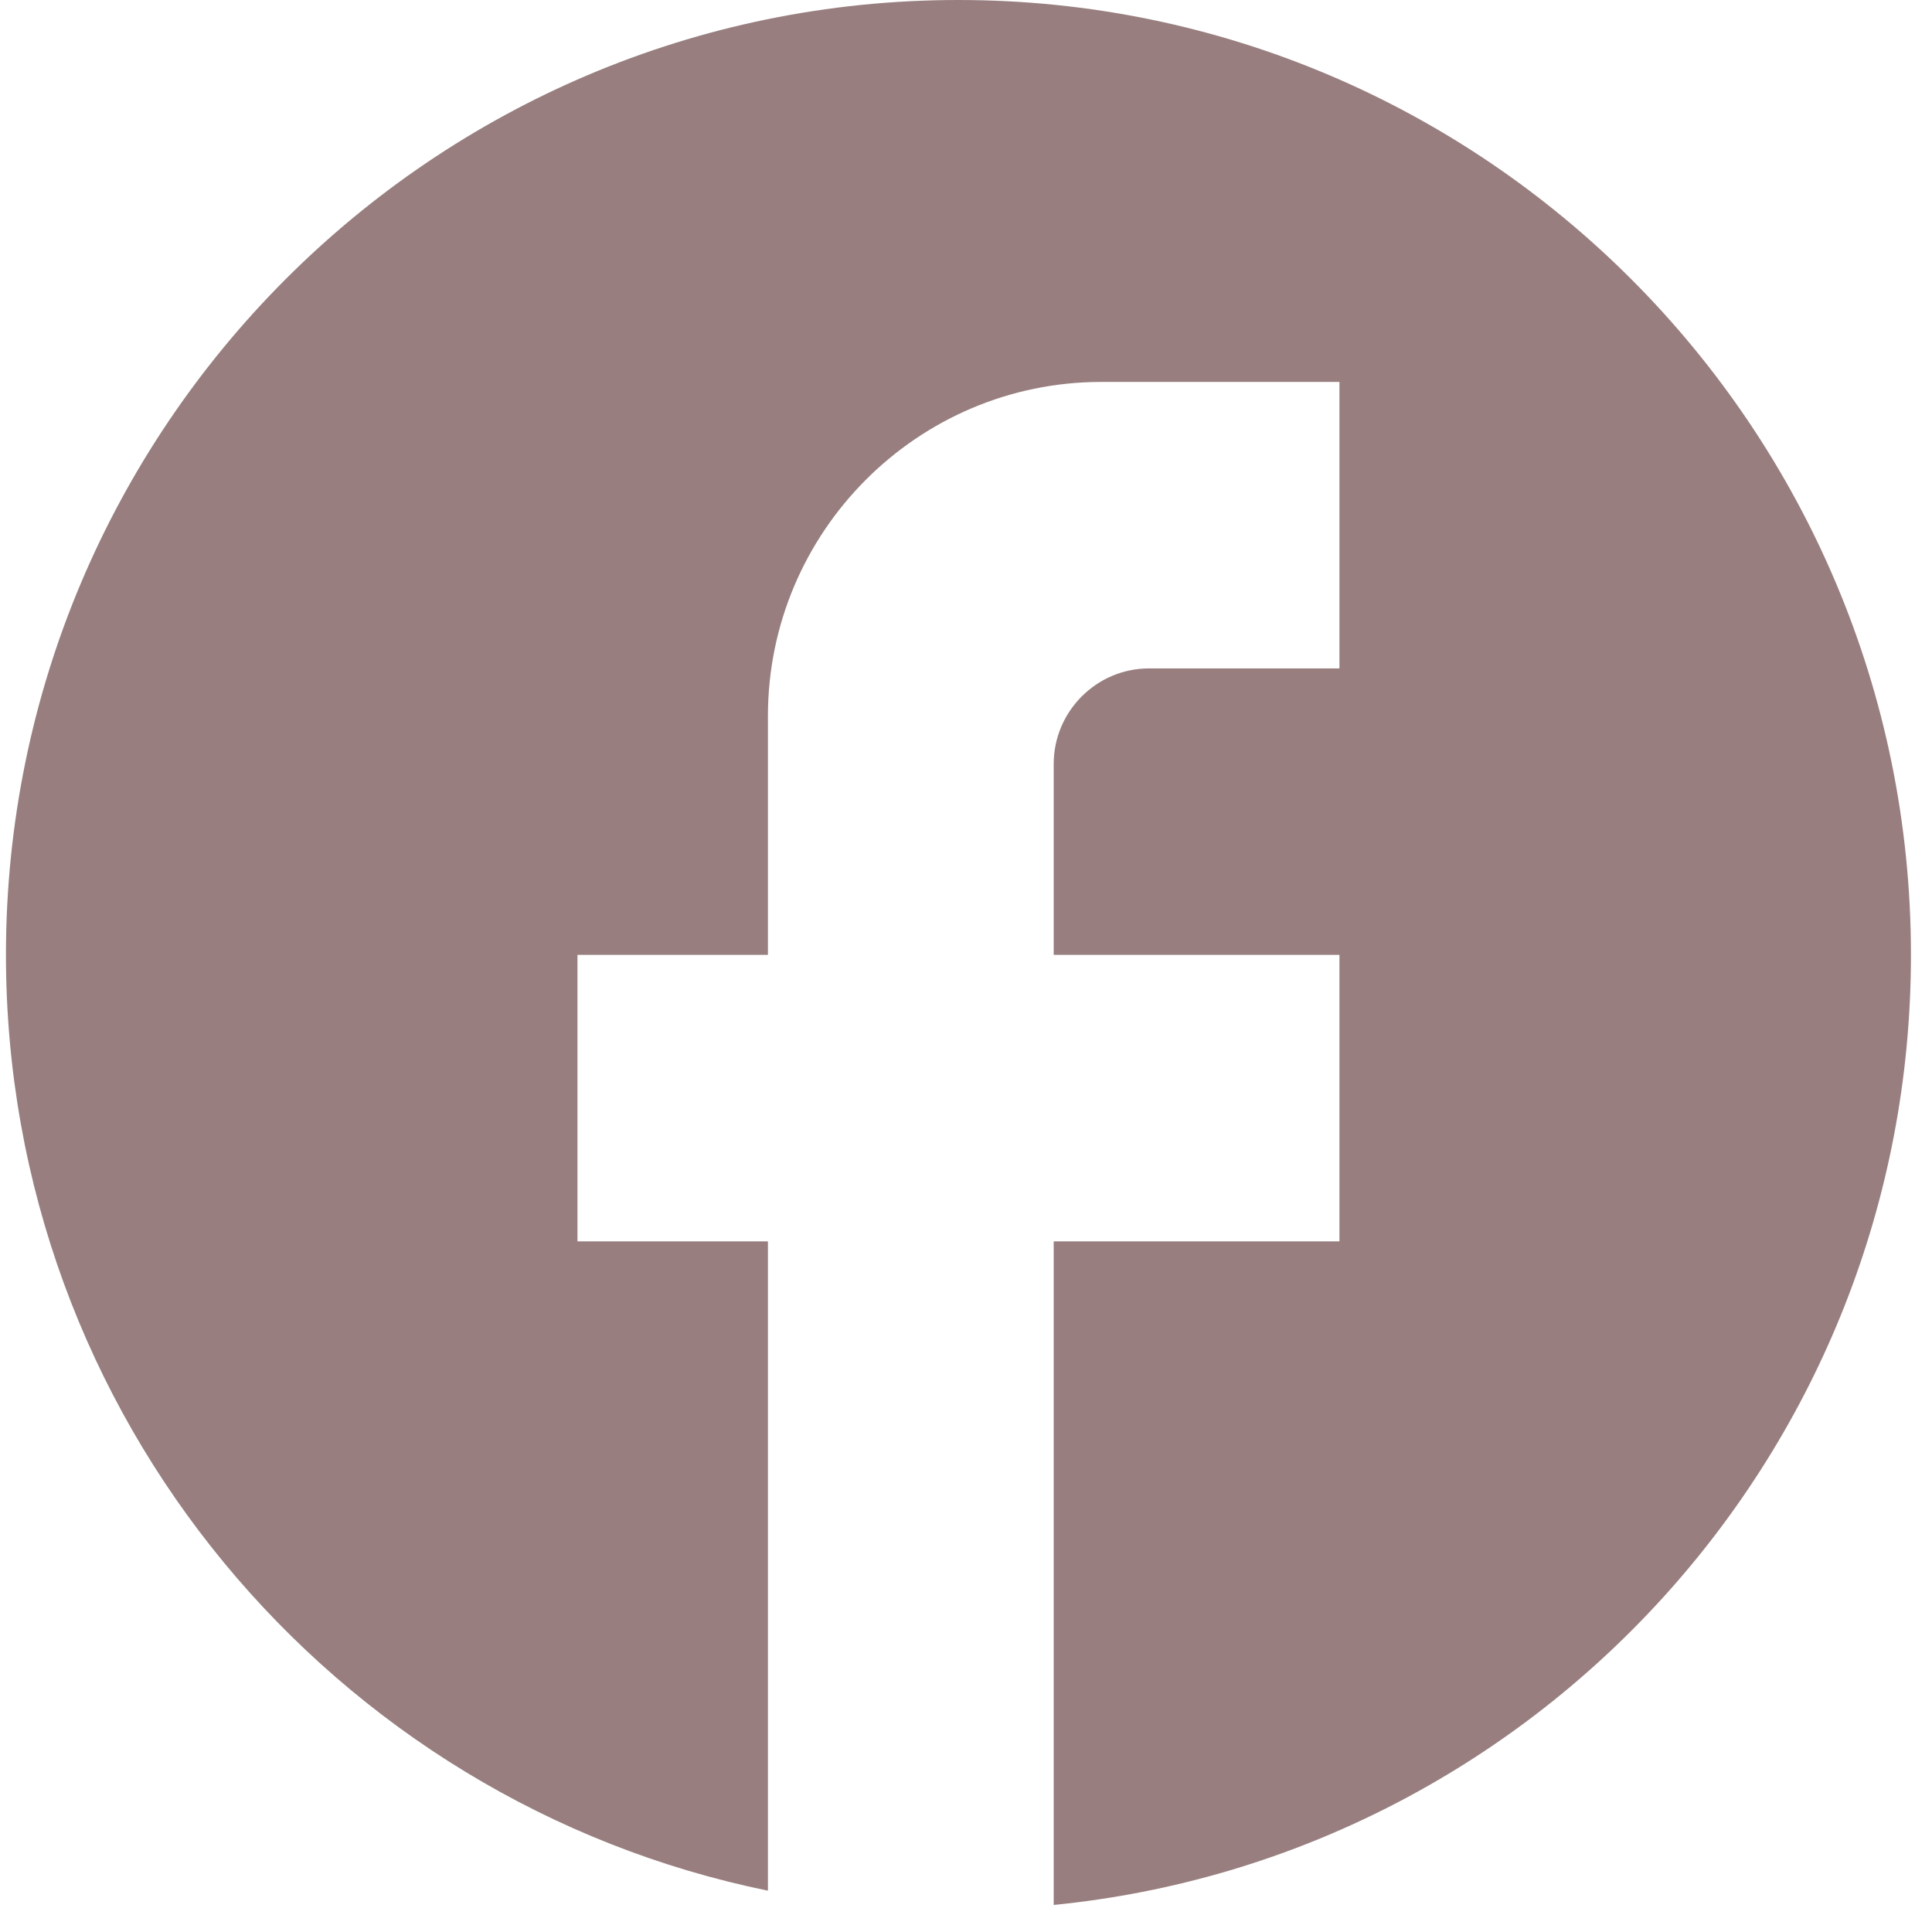
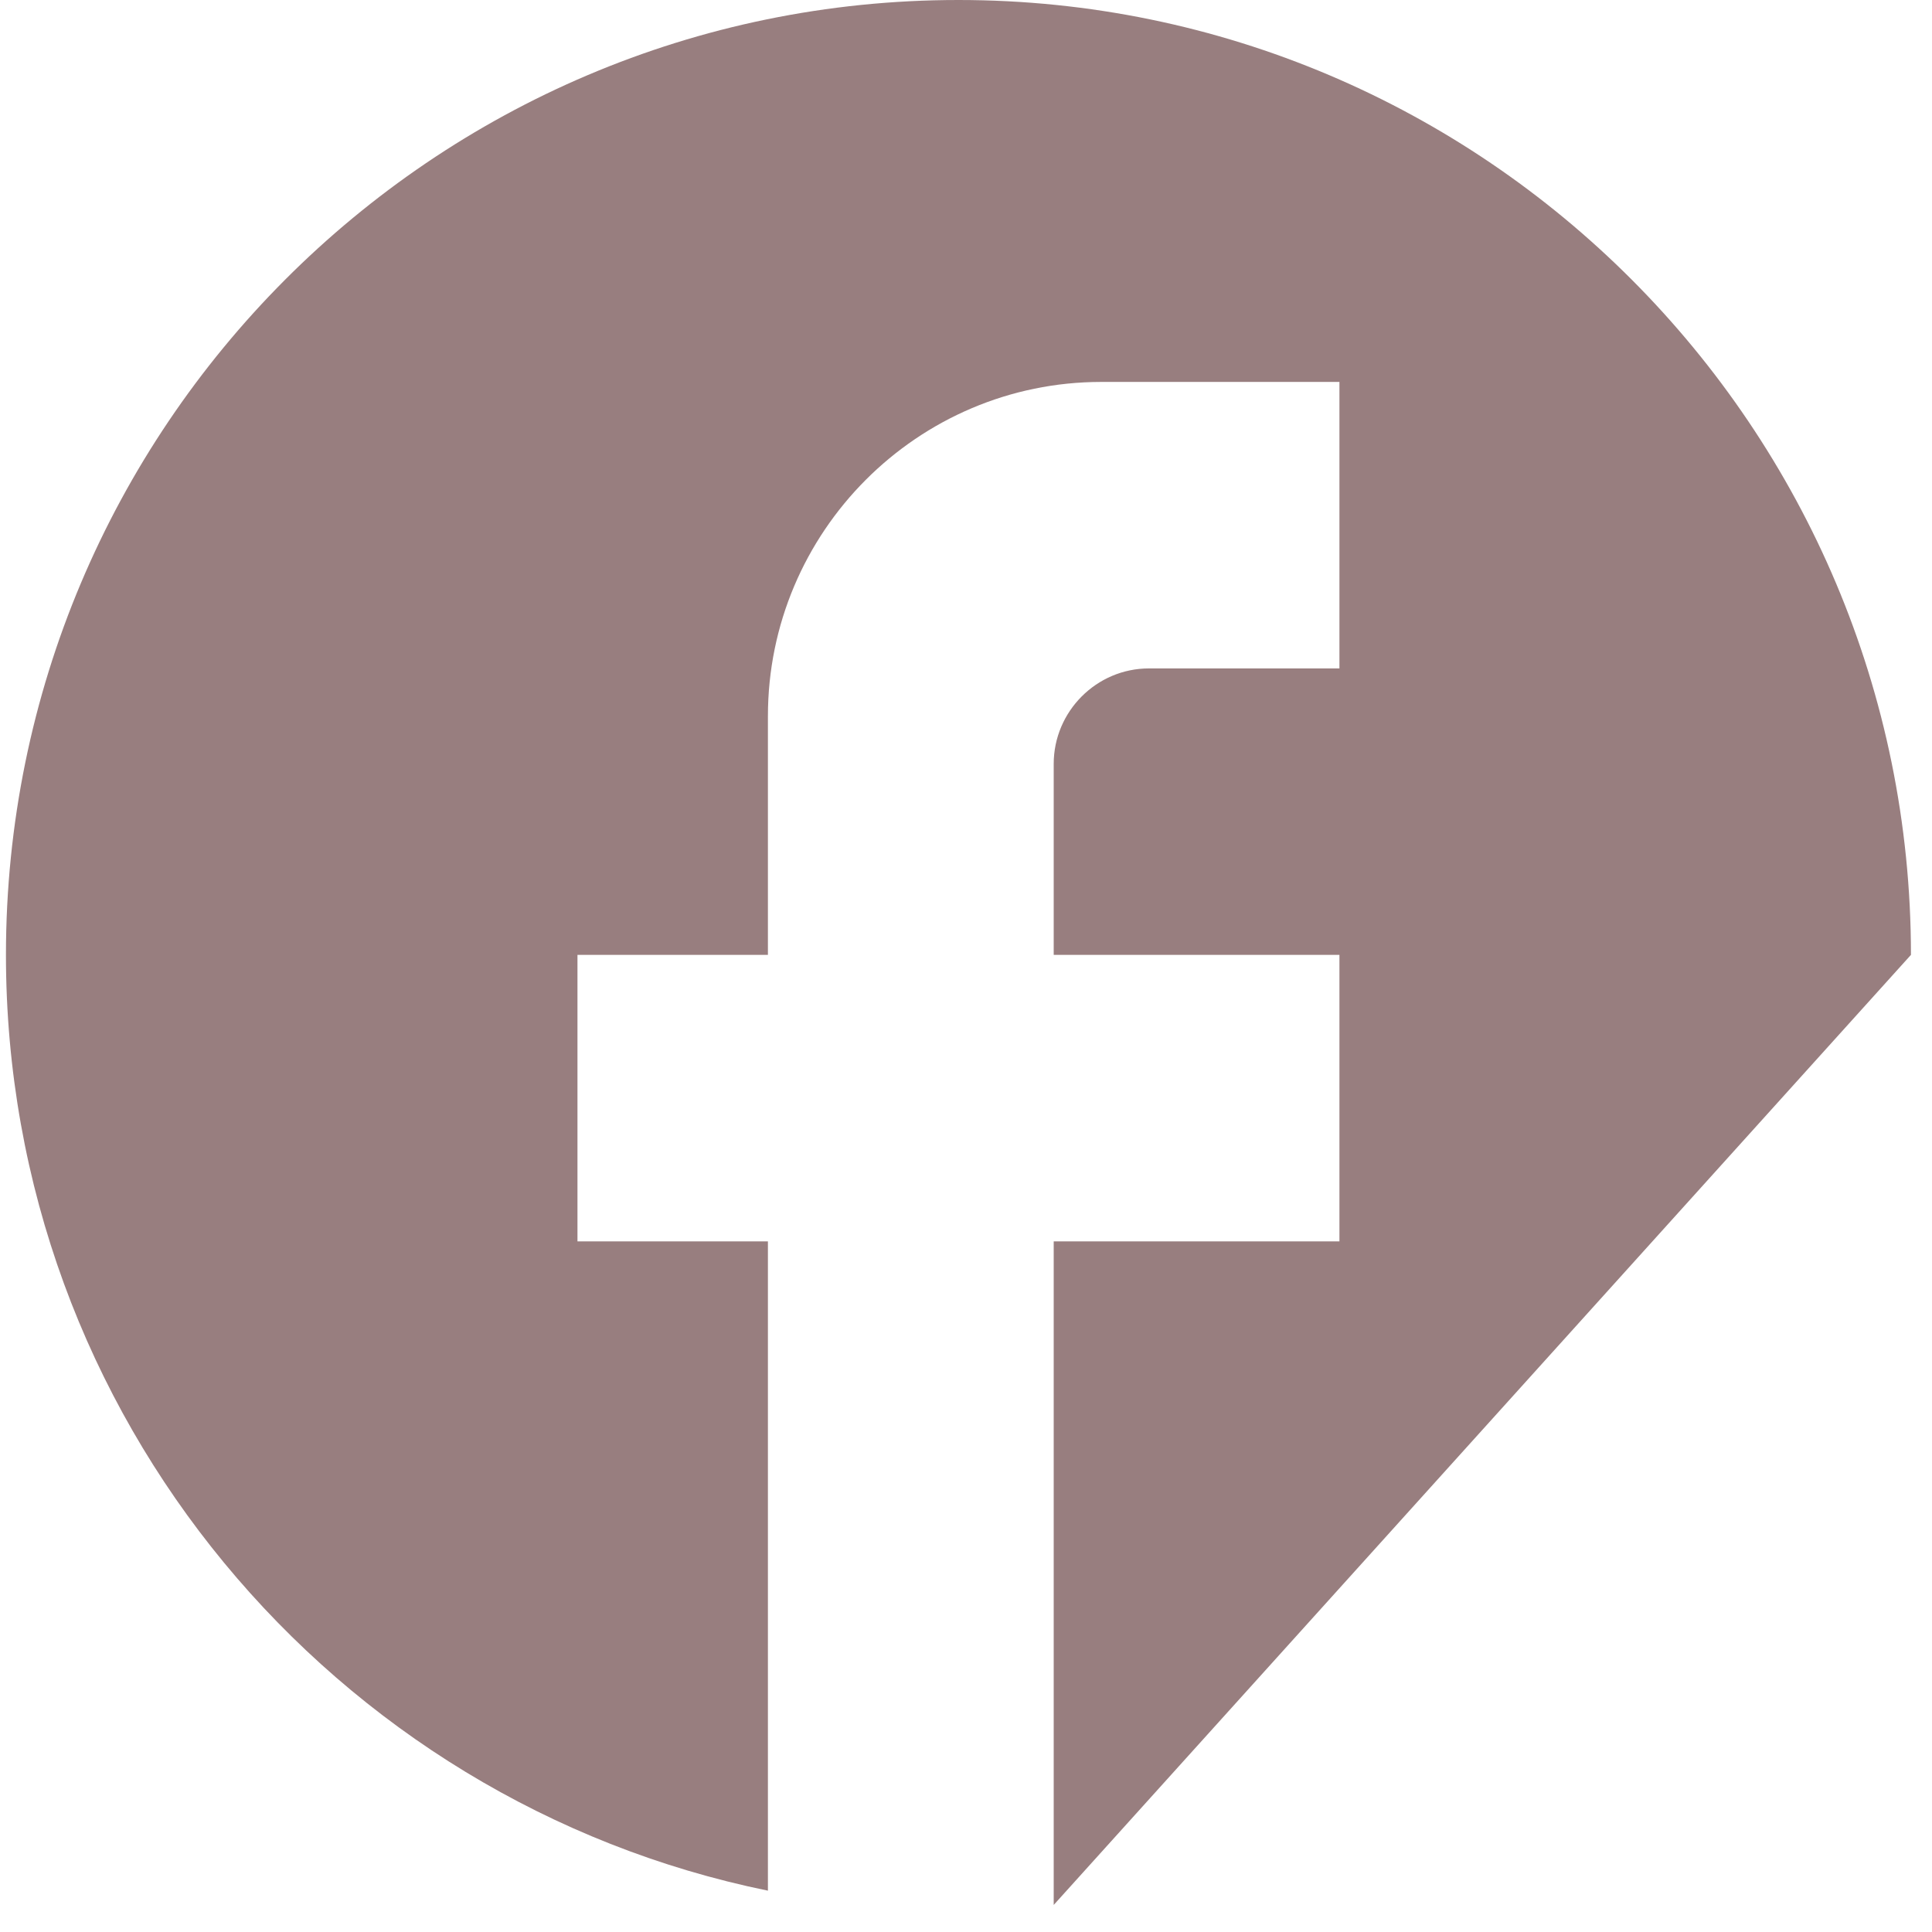
<svg xmlns="http://www.w3.org/2000/svg" width="38" height="38" viewBox="0 0 38 38" fill="none">
-   <path d="M37.586 18.781C37.586 8.414 29.193 0 18.851 0C8.51 0 0.117 8.414 0.117 18.781C0.117 27.871 6.562 35.44 15.104 37.187V24.416H11.358V18.781H15.104V14.086C15.104 10.461 18.046 7.512 21.662 7.512H26.345V13.147H22.598C21.568 13.147 20.725 13.992 20.725 15.025V18.781H26.345V24.416H20.725V37.468C30.186 36.529 37.586 28.529 37.586 18.781Z" fill="#987E7F" />
+   <path d="M37.586 18.781C37.586 8.414 29.193 0 18.851 0C8.51 0 0.117 8.414 0.117 18.781C0.117 27.871 6.562 35.44 15.104 37.187V24.416H11.358V18.781H15.104V14.086C15.104 10.461 18.046 7.512 21.662 7.512H26.345V13.147H22.598C21.568 13.147 20.725 13.992 20.725 15.025V18.781H26.345V24.416H20.725V37.468Z" fill="#987E7F" />
</svg>